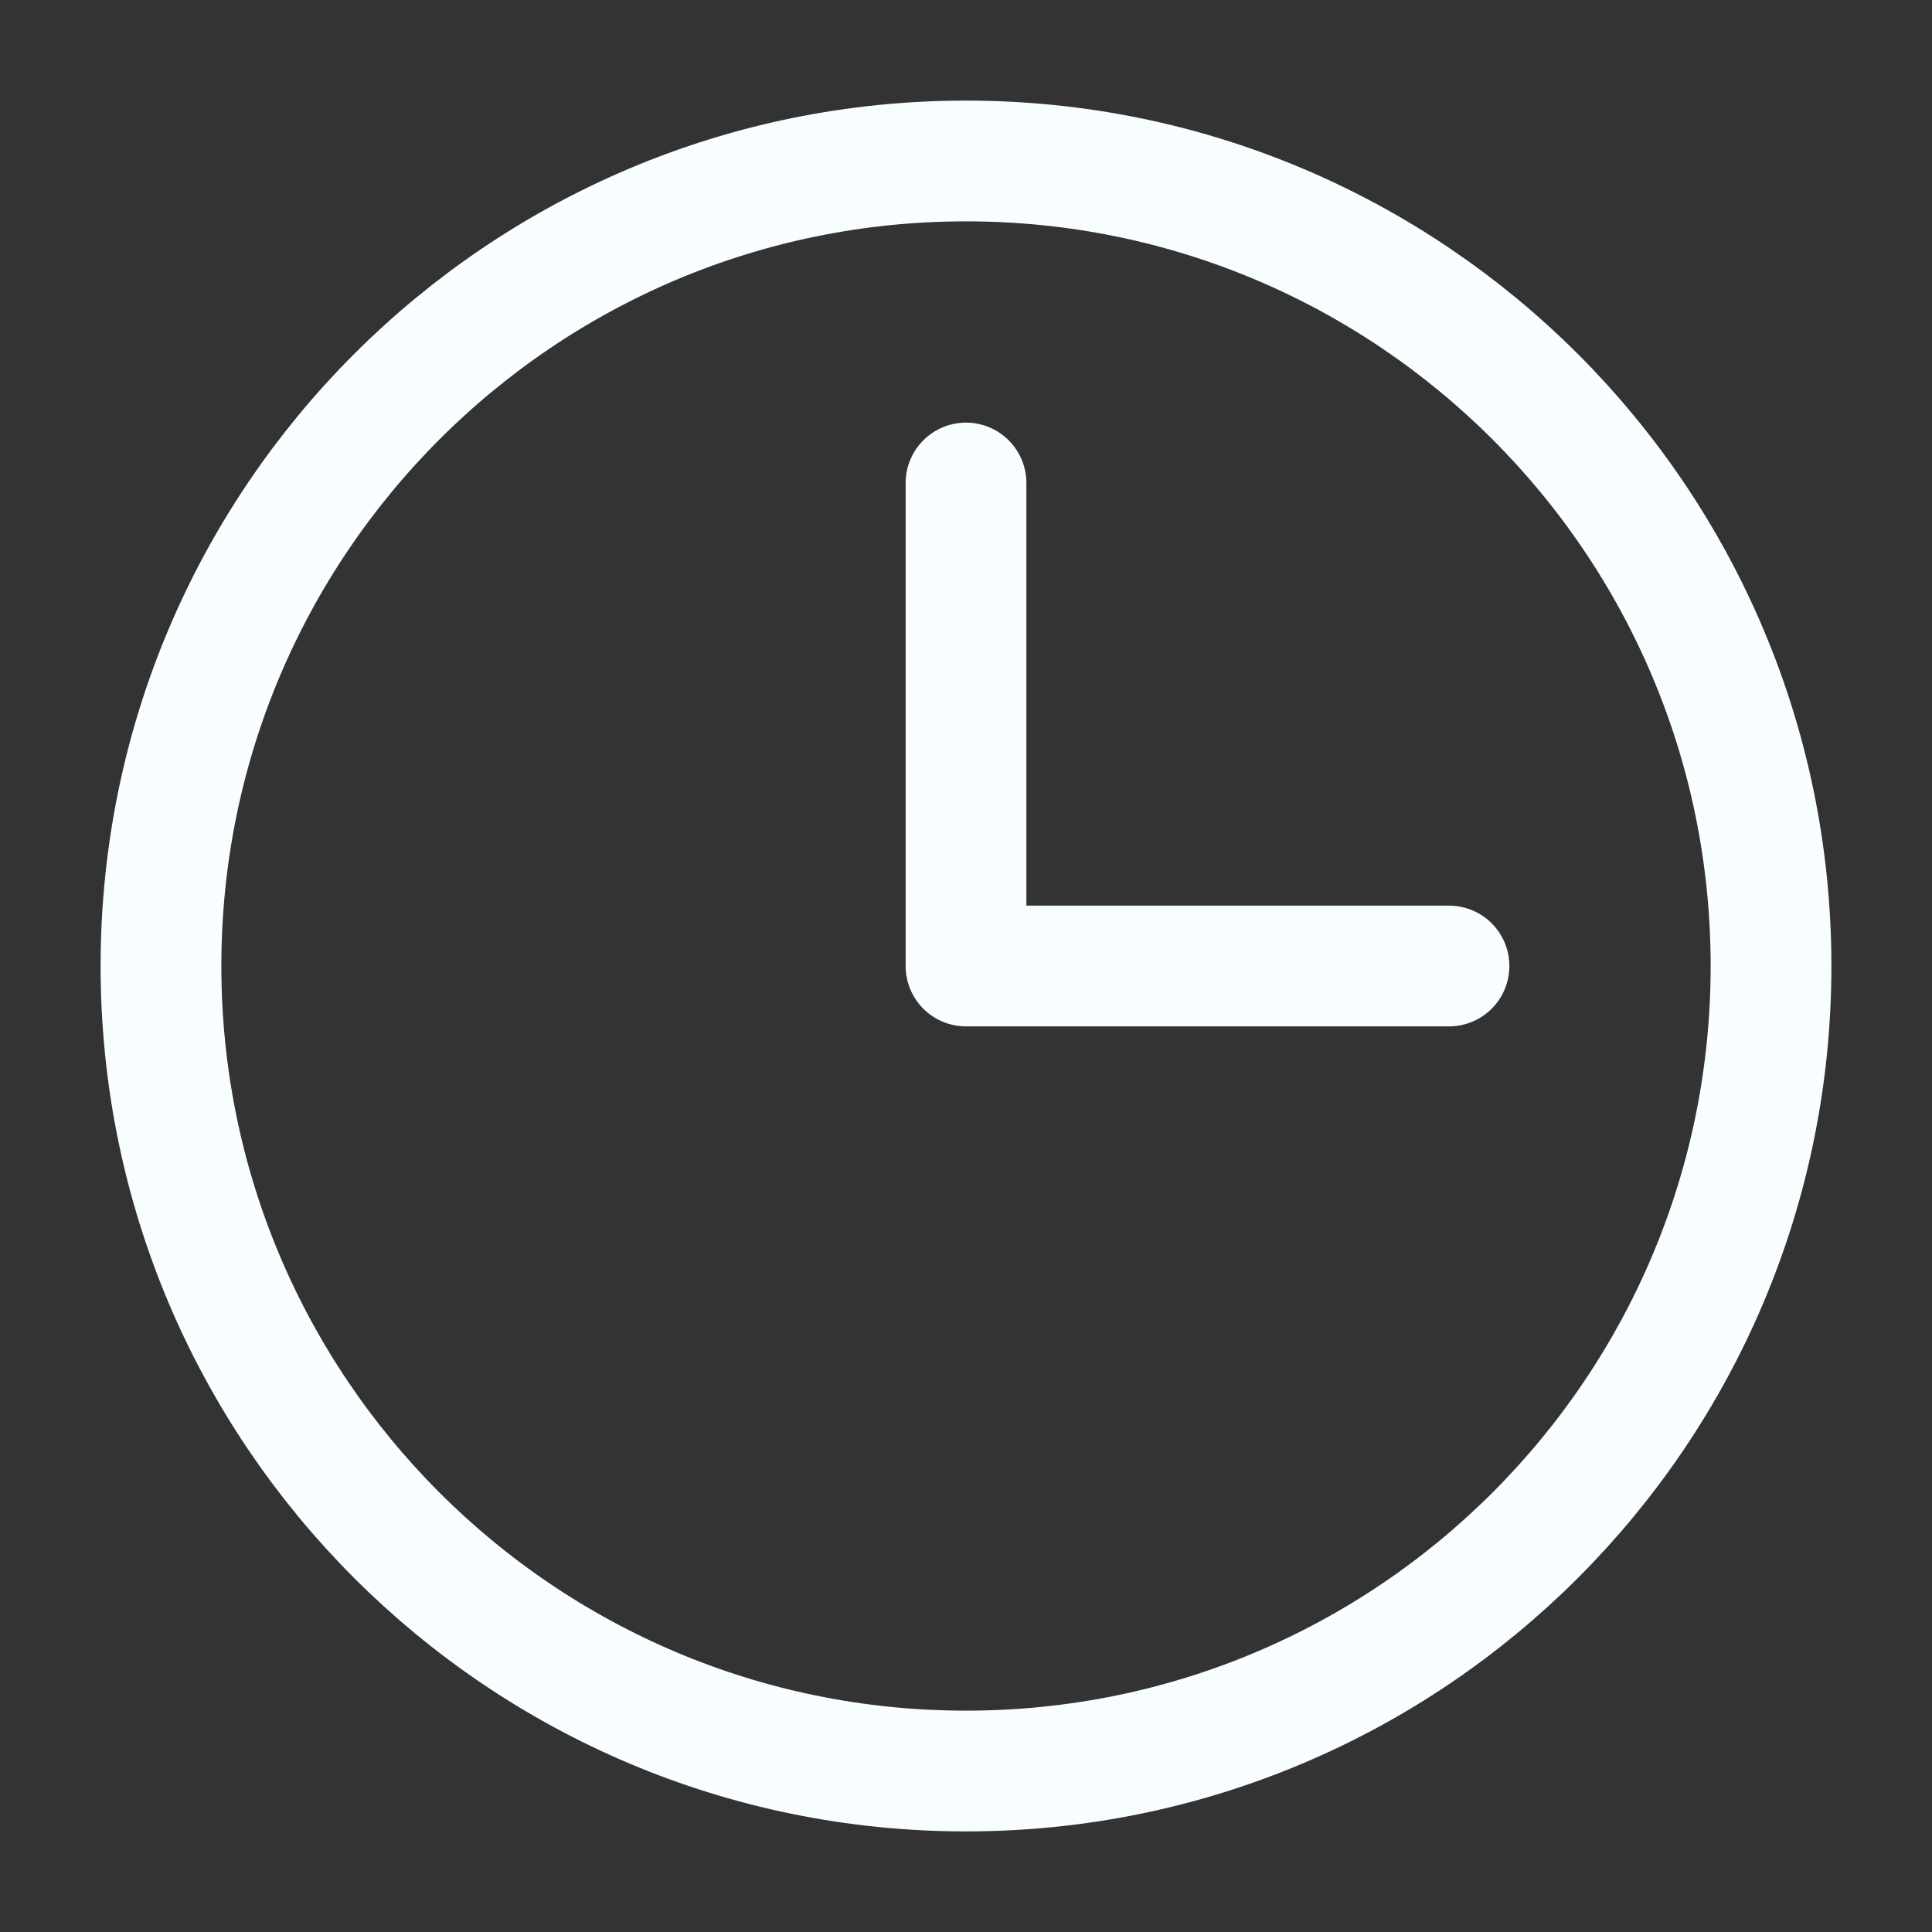
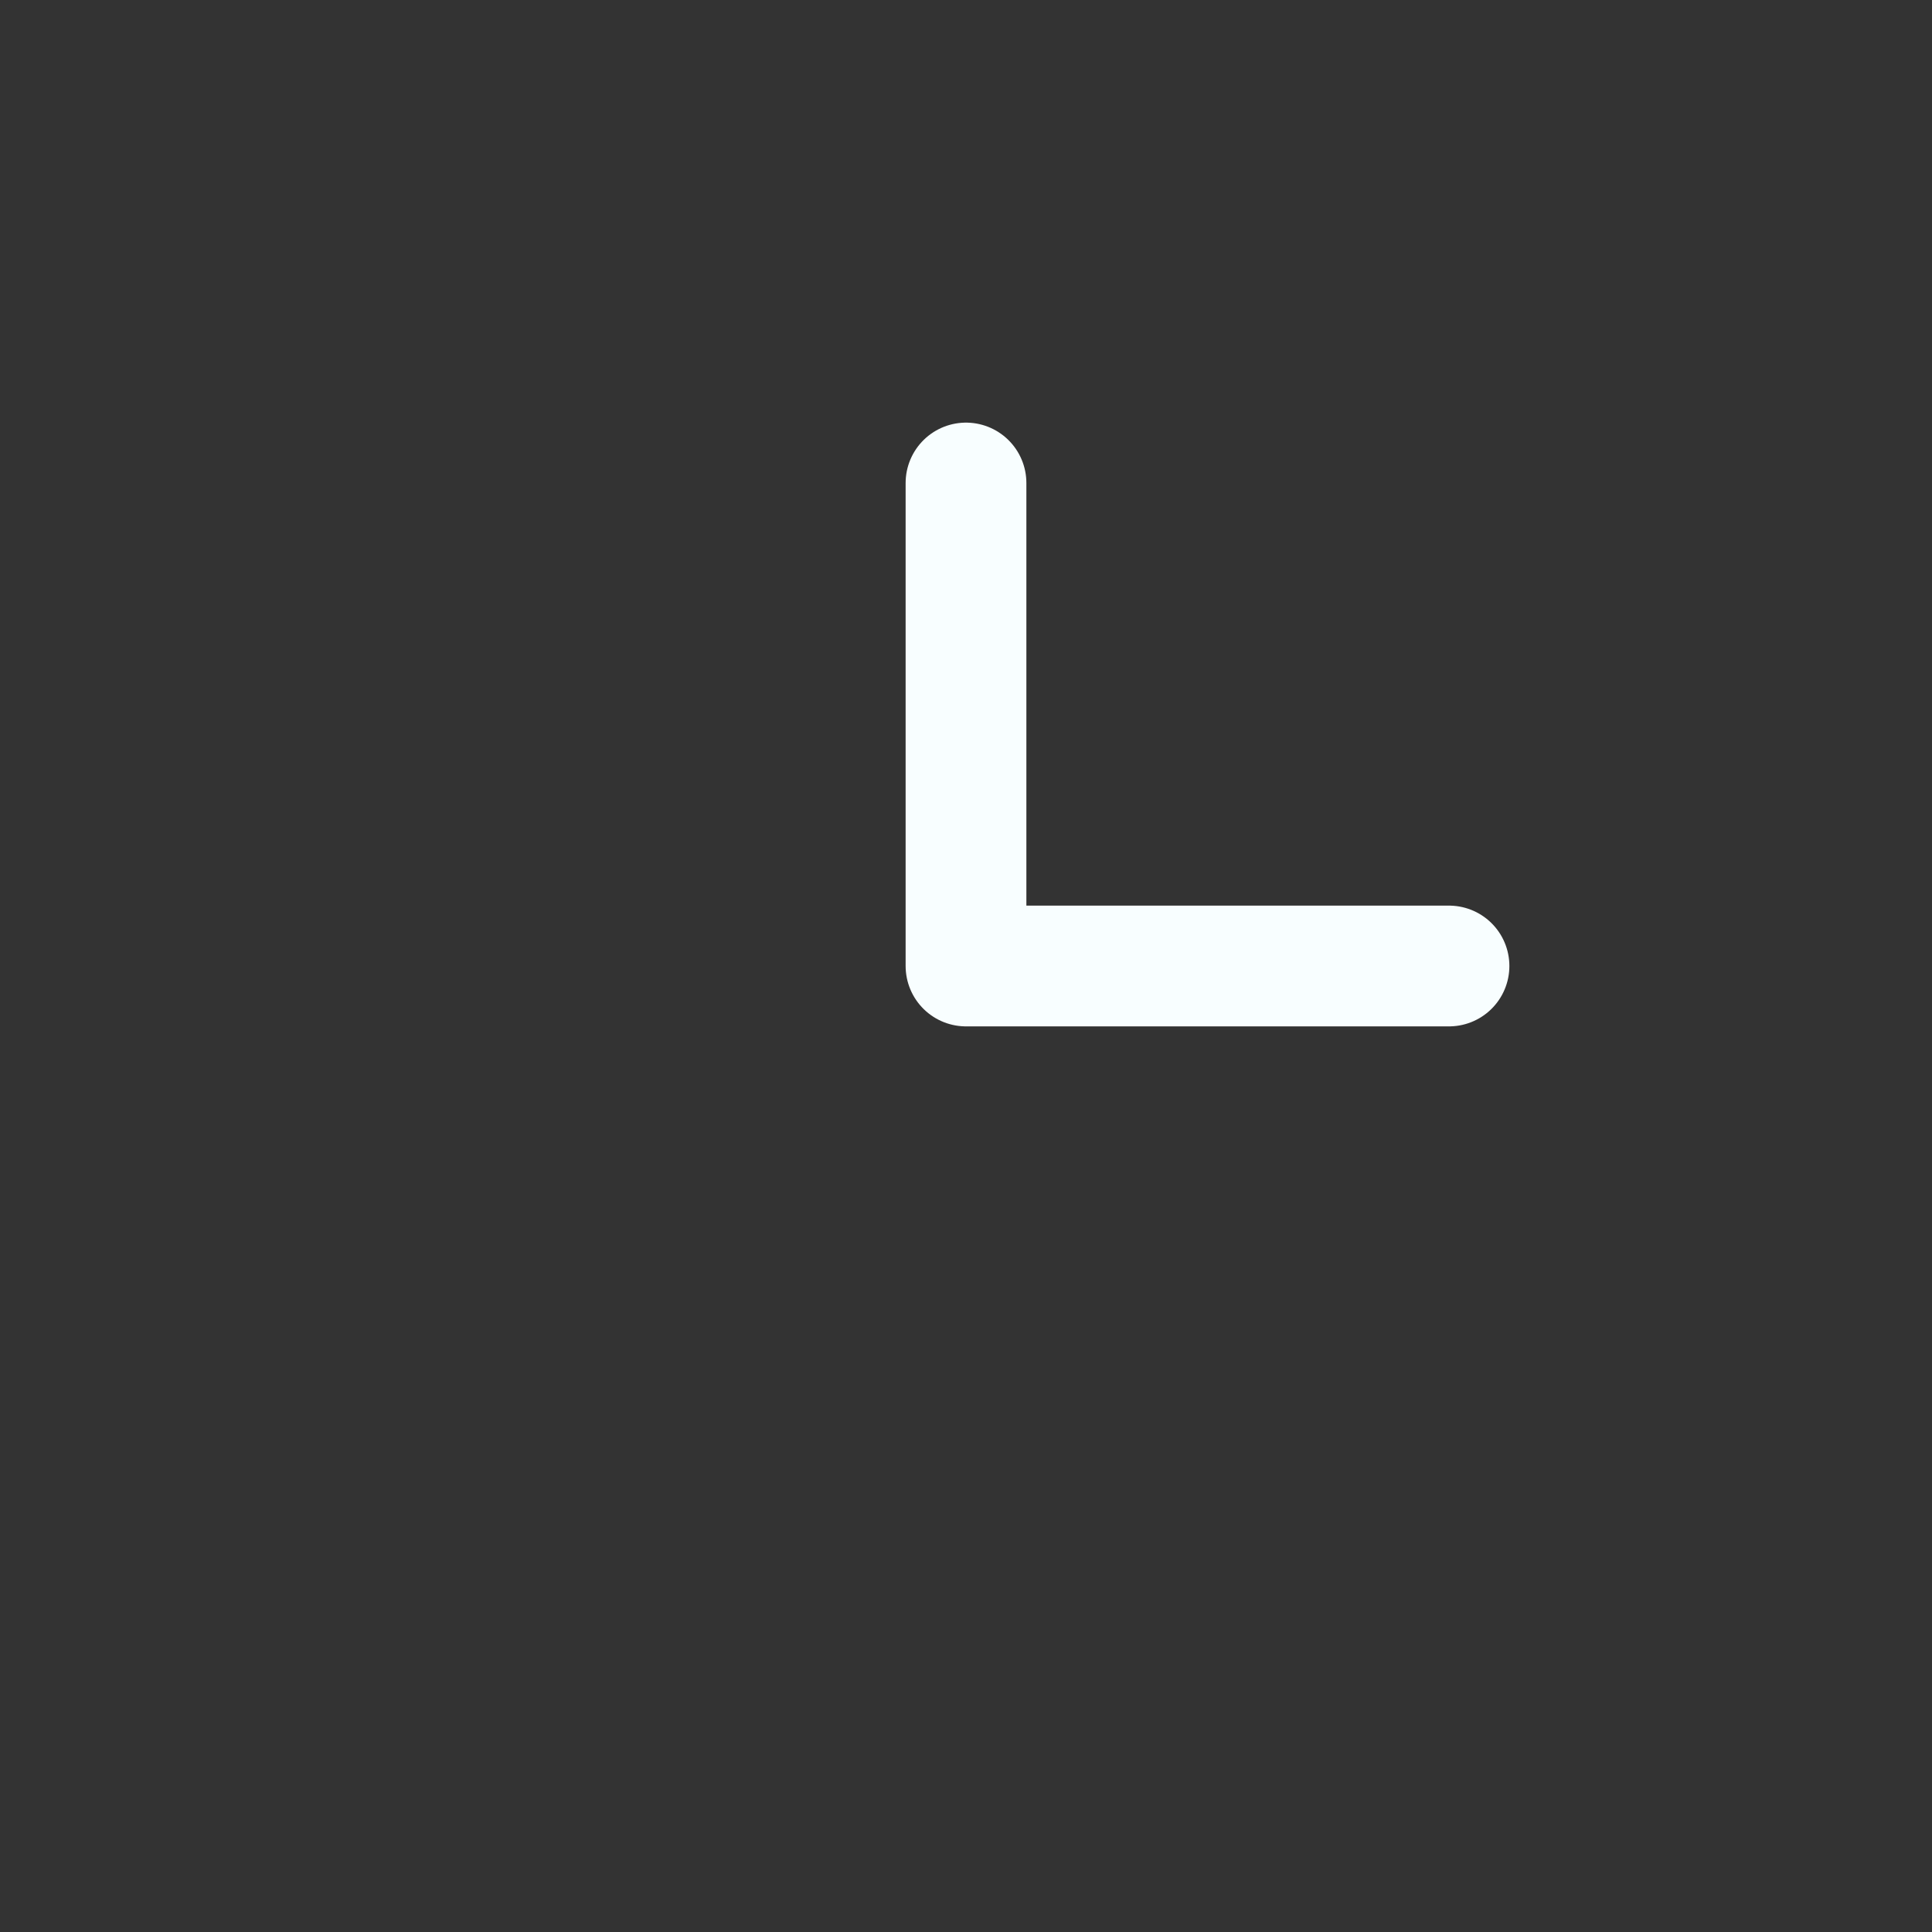
<svg xmlns="http://www.w3.org/2000/svg" width="22" height="22" viewBox="0 0 22 22" fill="none">
  <rect x="0" y="0" width="22" height="22" fill="#333333" stroke="none" />
  <path d="M11 5.5L11 11L16.5 11" stroke="#F8FEFF" stroke-width="1.375" stroke-linecap="round" stroke-linejoin="round" />
-   <path d="M11 20.167C16.063 20.167 20.167 16.063 20.167 11C20.167 5.937 16.063 1.833 11 1.833C5.937 1.833 1.833 5.937 1.833 11C1.833 16.063 5.937 20.167 11 20.167Z" stroke="#F8FEFF" stroke-width="1.375" stroke-linecap="round" stroke-linejoin="round" />
</svg>